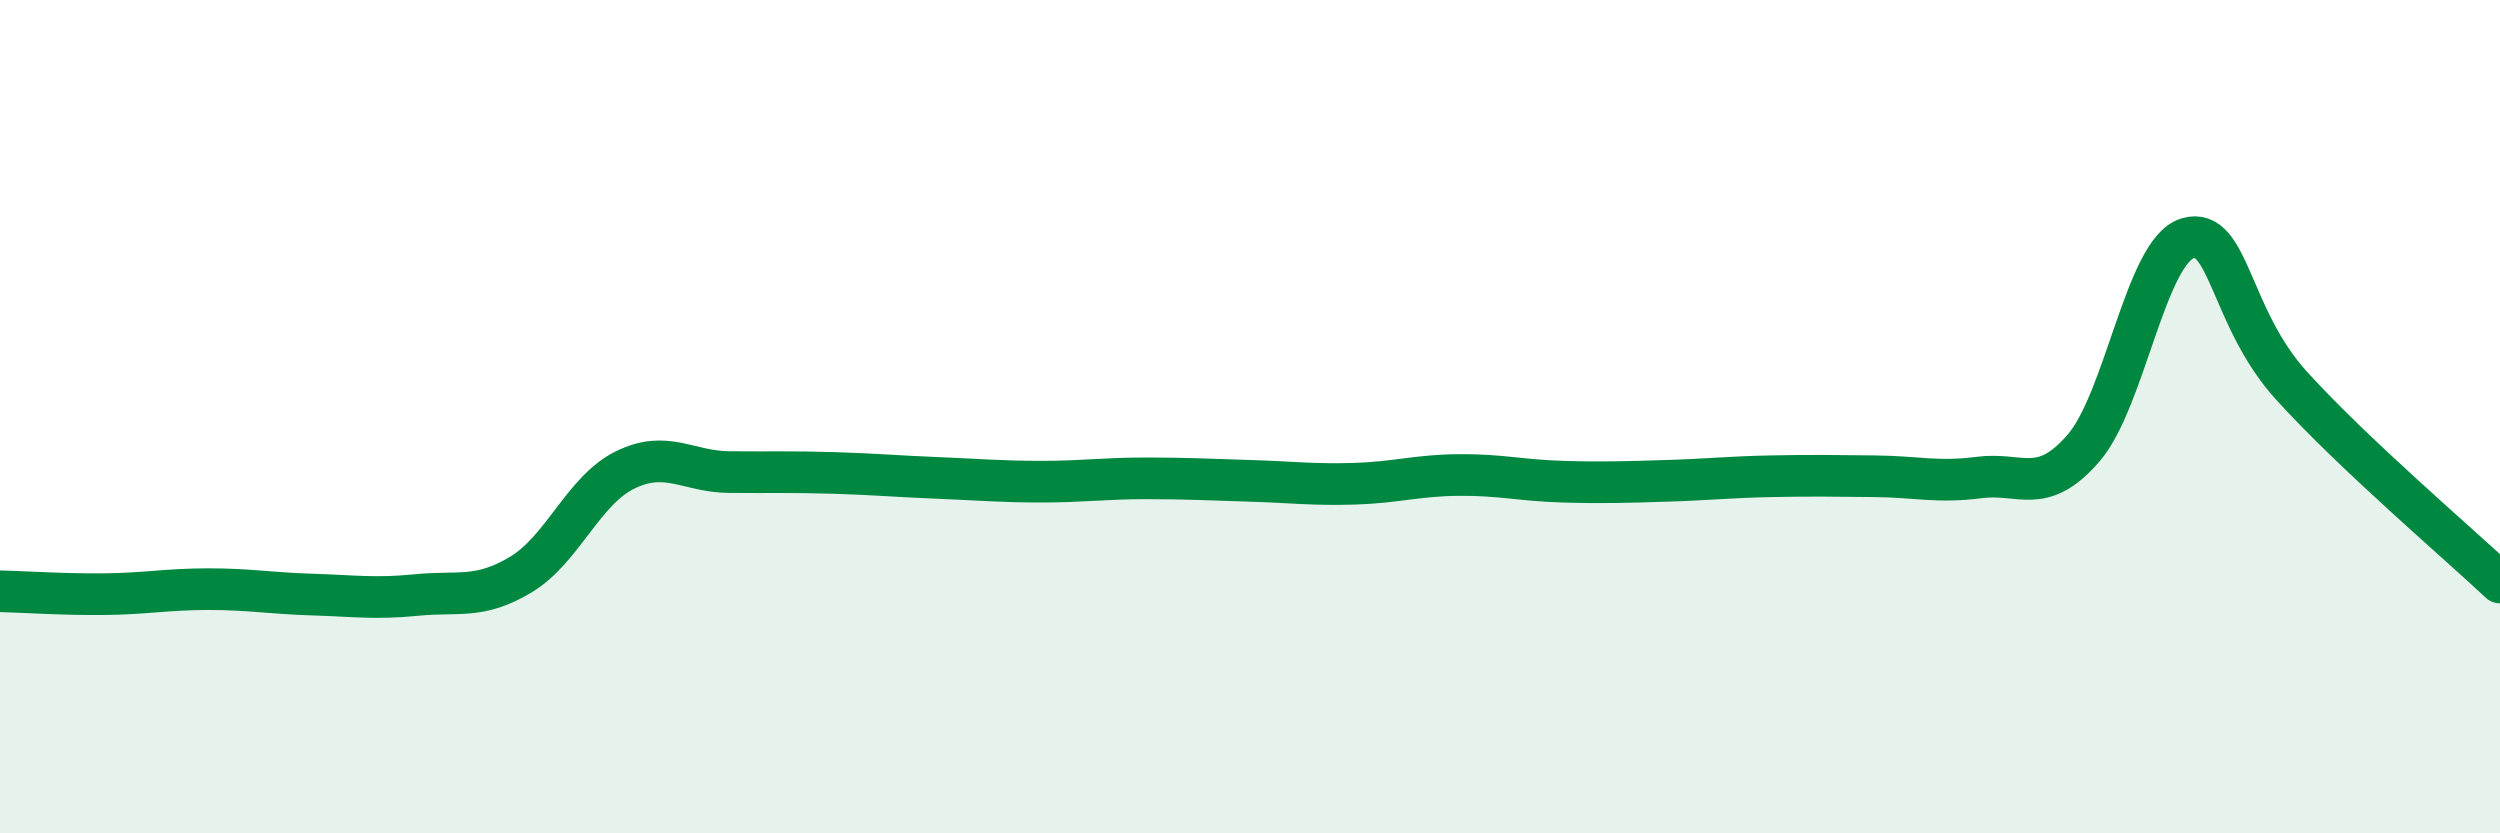
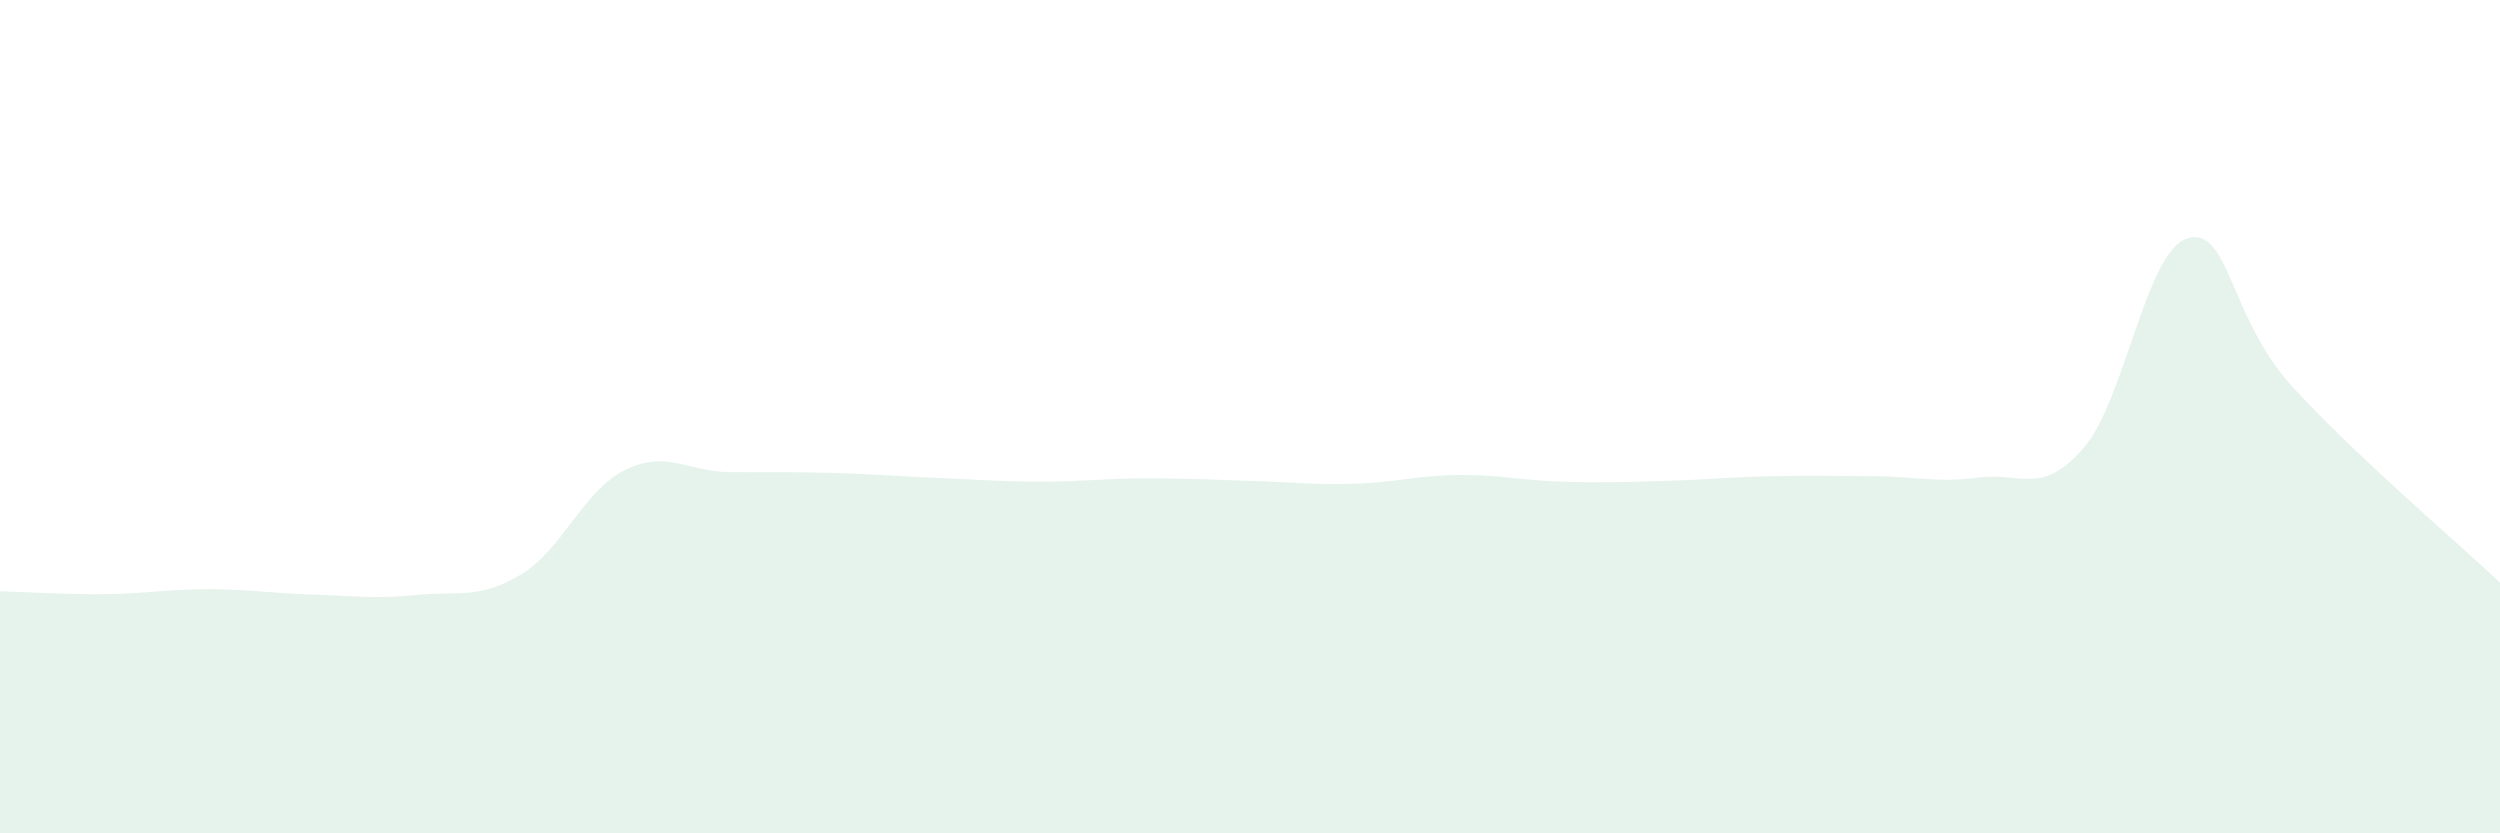
<svg xmlns="http://www.w3.org/2000/svg" width="60" height="20" viewBox="0 0 60 20">
  <path d="M 0,14.19 C 0.5,14.2 1.5,14.27 2.5,14.26 C 3.5,14.25 4,14.14 5,14.14 C 6,14.14 6.5,14.24 7.5,14.27 C 8.5,14.3 9,14.38 10,14.28 C 11,14.18 11.5,14.39 12.5,13.79 C 13.5,13.19 14,11.77 15,11.28 C 16,10.79 16.5,11.32 17.5,11.33 C 18.5,11.34 19,11.32 20,11.35 C 21,11.38 21.5,11.43 22.5,11.47 C 23.5,11.51 24,11.56 25,11.56 C 26,11.56 26.5,11.48 27.5,11.48 C 28.5,11.48 29,11.51 30,11.54 C 31,11.57 31.5,11.64 32.5,11.61 C 33.5,11.58 34,11.41 35,11.4 C 36,11.39 36.5,11.53 37.5,11.56 C 38.5,11.59 39,11.57 40,11.54 C 41,11.51 41.5,11.45 42.5,11.43 C 43.5,11.41 44,11.42 45,11.43 C 46,11.44 46.5,11.59 47.5,11.46 C 48.5,11.33 49,11.91 50,10.76 C 51,9.61 51.5,6.02 52.5,5.72 C 53.5,5.42 53.5,7.61 55,9.26 C 56.5,10.91 59,13.04 60,13.98L60 20L0 20Z" fill="#008740" opacity="0.1" stroke-linecap="round" stroke-linejoin="round" />
-   <path d="M 0,14.19 C 0.5,14.2 1.5,14.27 2.5,14.26 C 3.5,14.25 4,14.14 5,14.14 C 6,14.14 6.5,14.24 7.5,14.27 C 8.5,14.3 9,14.38 10,14.28 C 11,14.18 11.5,14.39 12.5,13.79 C 13.5,13.19 14,11.77 15,11.28 C 16,10.79 16.5,11.32 17.5,11.33 C 18.5,11.34 19,11.32 20,11.35 C 21,11.38 21.5,11.43 22.5,11.47 C 23.5,11.51 24,11.56 25,11.56 C 26,11.56 26.5,11.48 27.5,11.48 C 28.5,11.48 29,11.51 30,11.54 C 31,11.57 31.5,11.64 32.5,11.61 C 33.5,11.58 34,11.41 35,11.4 C 36,11.39 36.5,11.53 37.5,11.56 C 38.5,11.59 39,11.57 40,11.54 C 41,11.51 41.5,11.45 42.5,11.43 C 43.5,11.41 44,11.42 45,11.43 C 46,11.44 46.5,11.59 47.5,11.46 C 48.5,11.33 49,11.91 50,10.76 C 51,9.61 51.5,6.02 52.5,5.72 C 53.5,5.42 53.5,7.61 55,9.26 C 56.5,10.91 59,13.04 60,13.98" stroke="#008740" stroke-width="1" fill="none" stroke-linecap="round" stroke-linejoin="round" />
</svg>